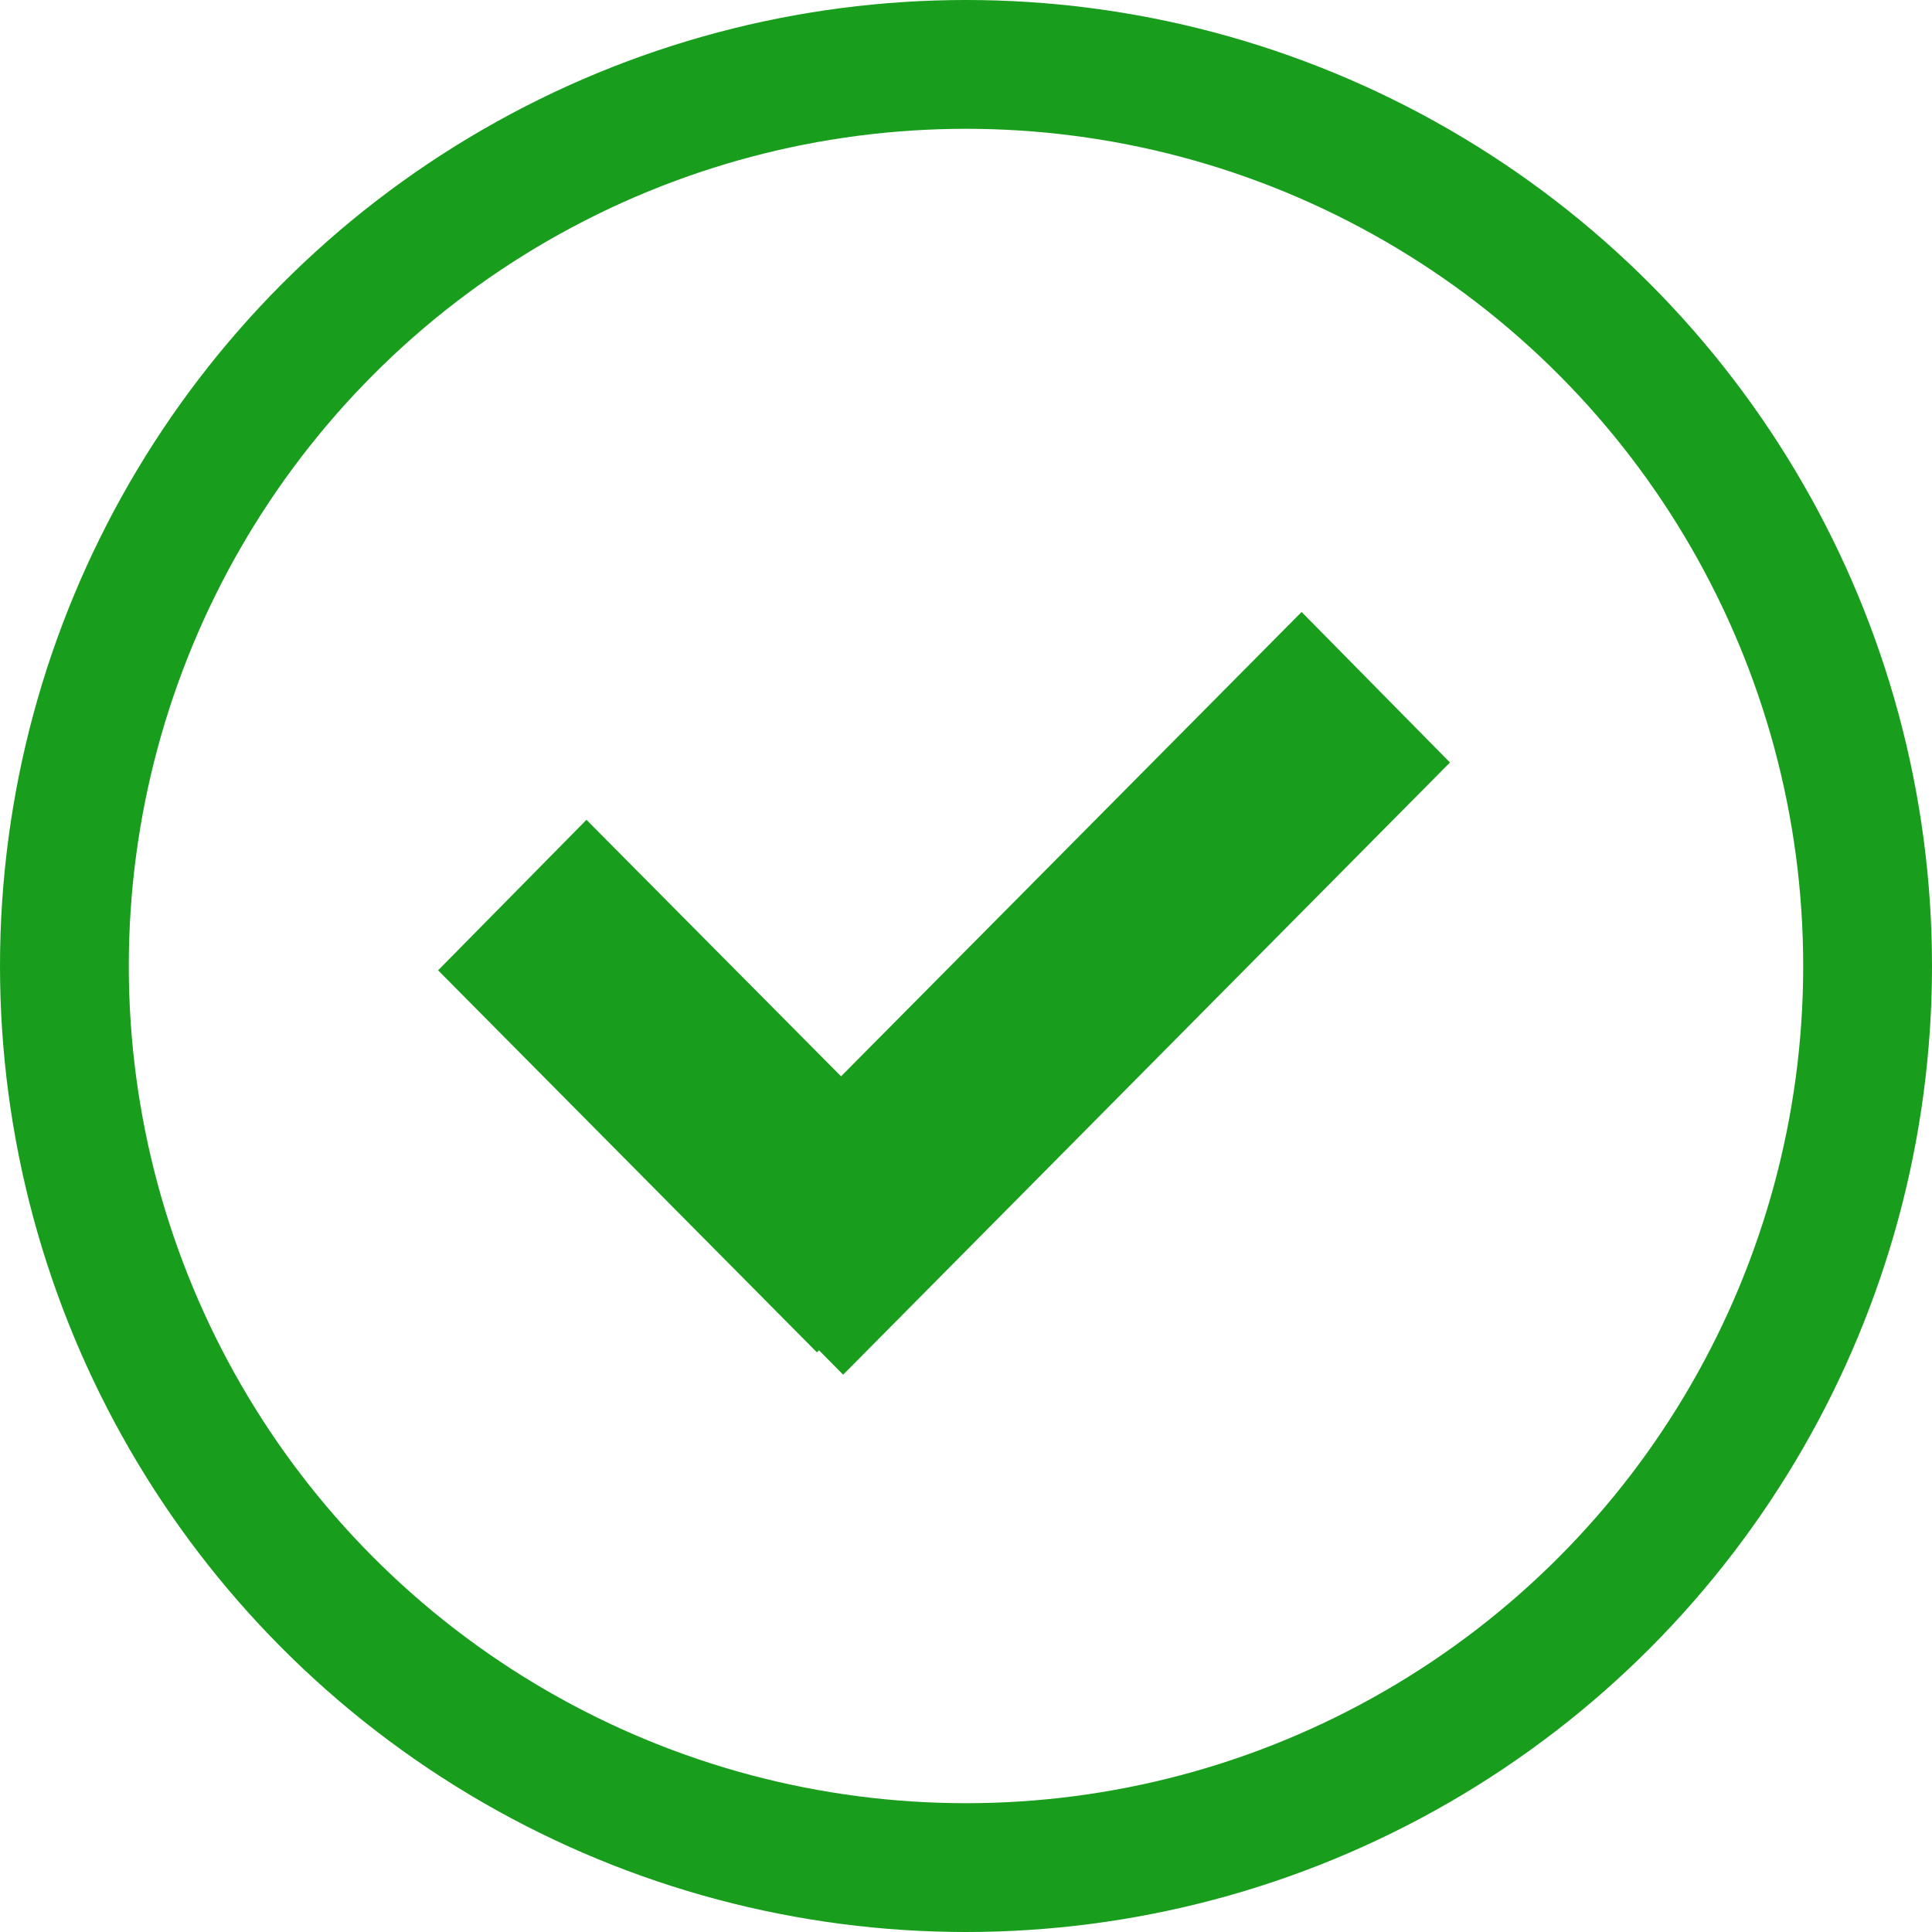
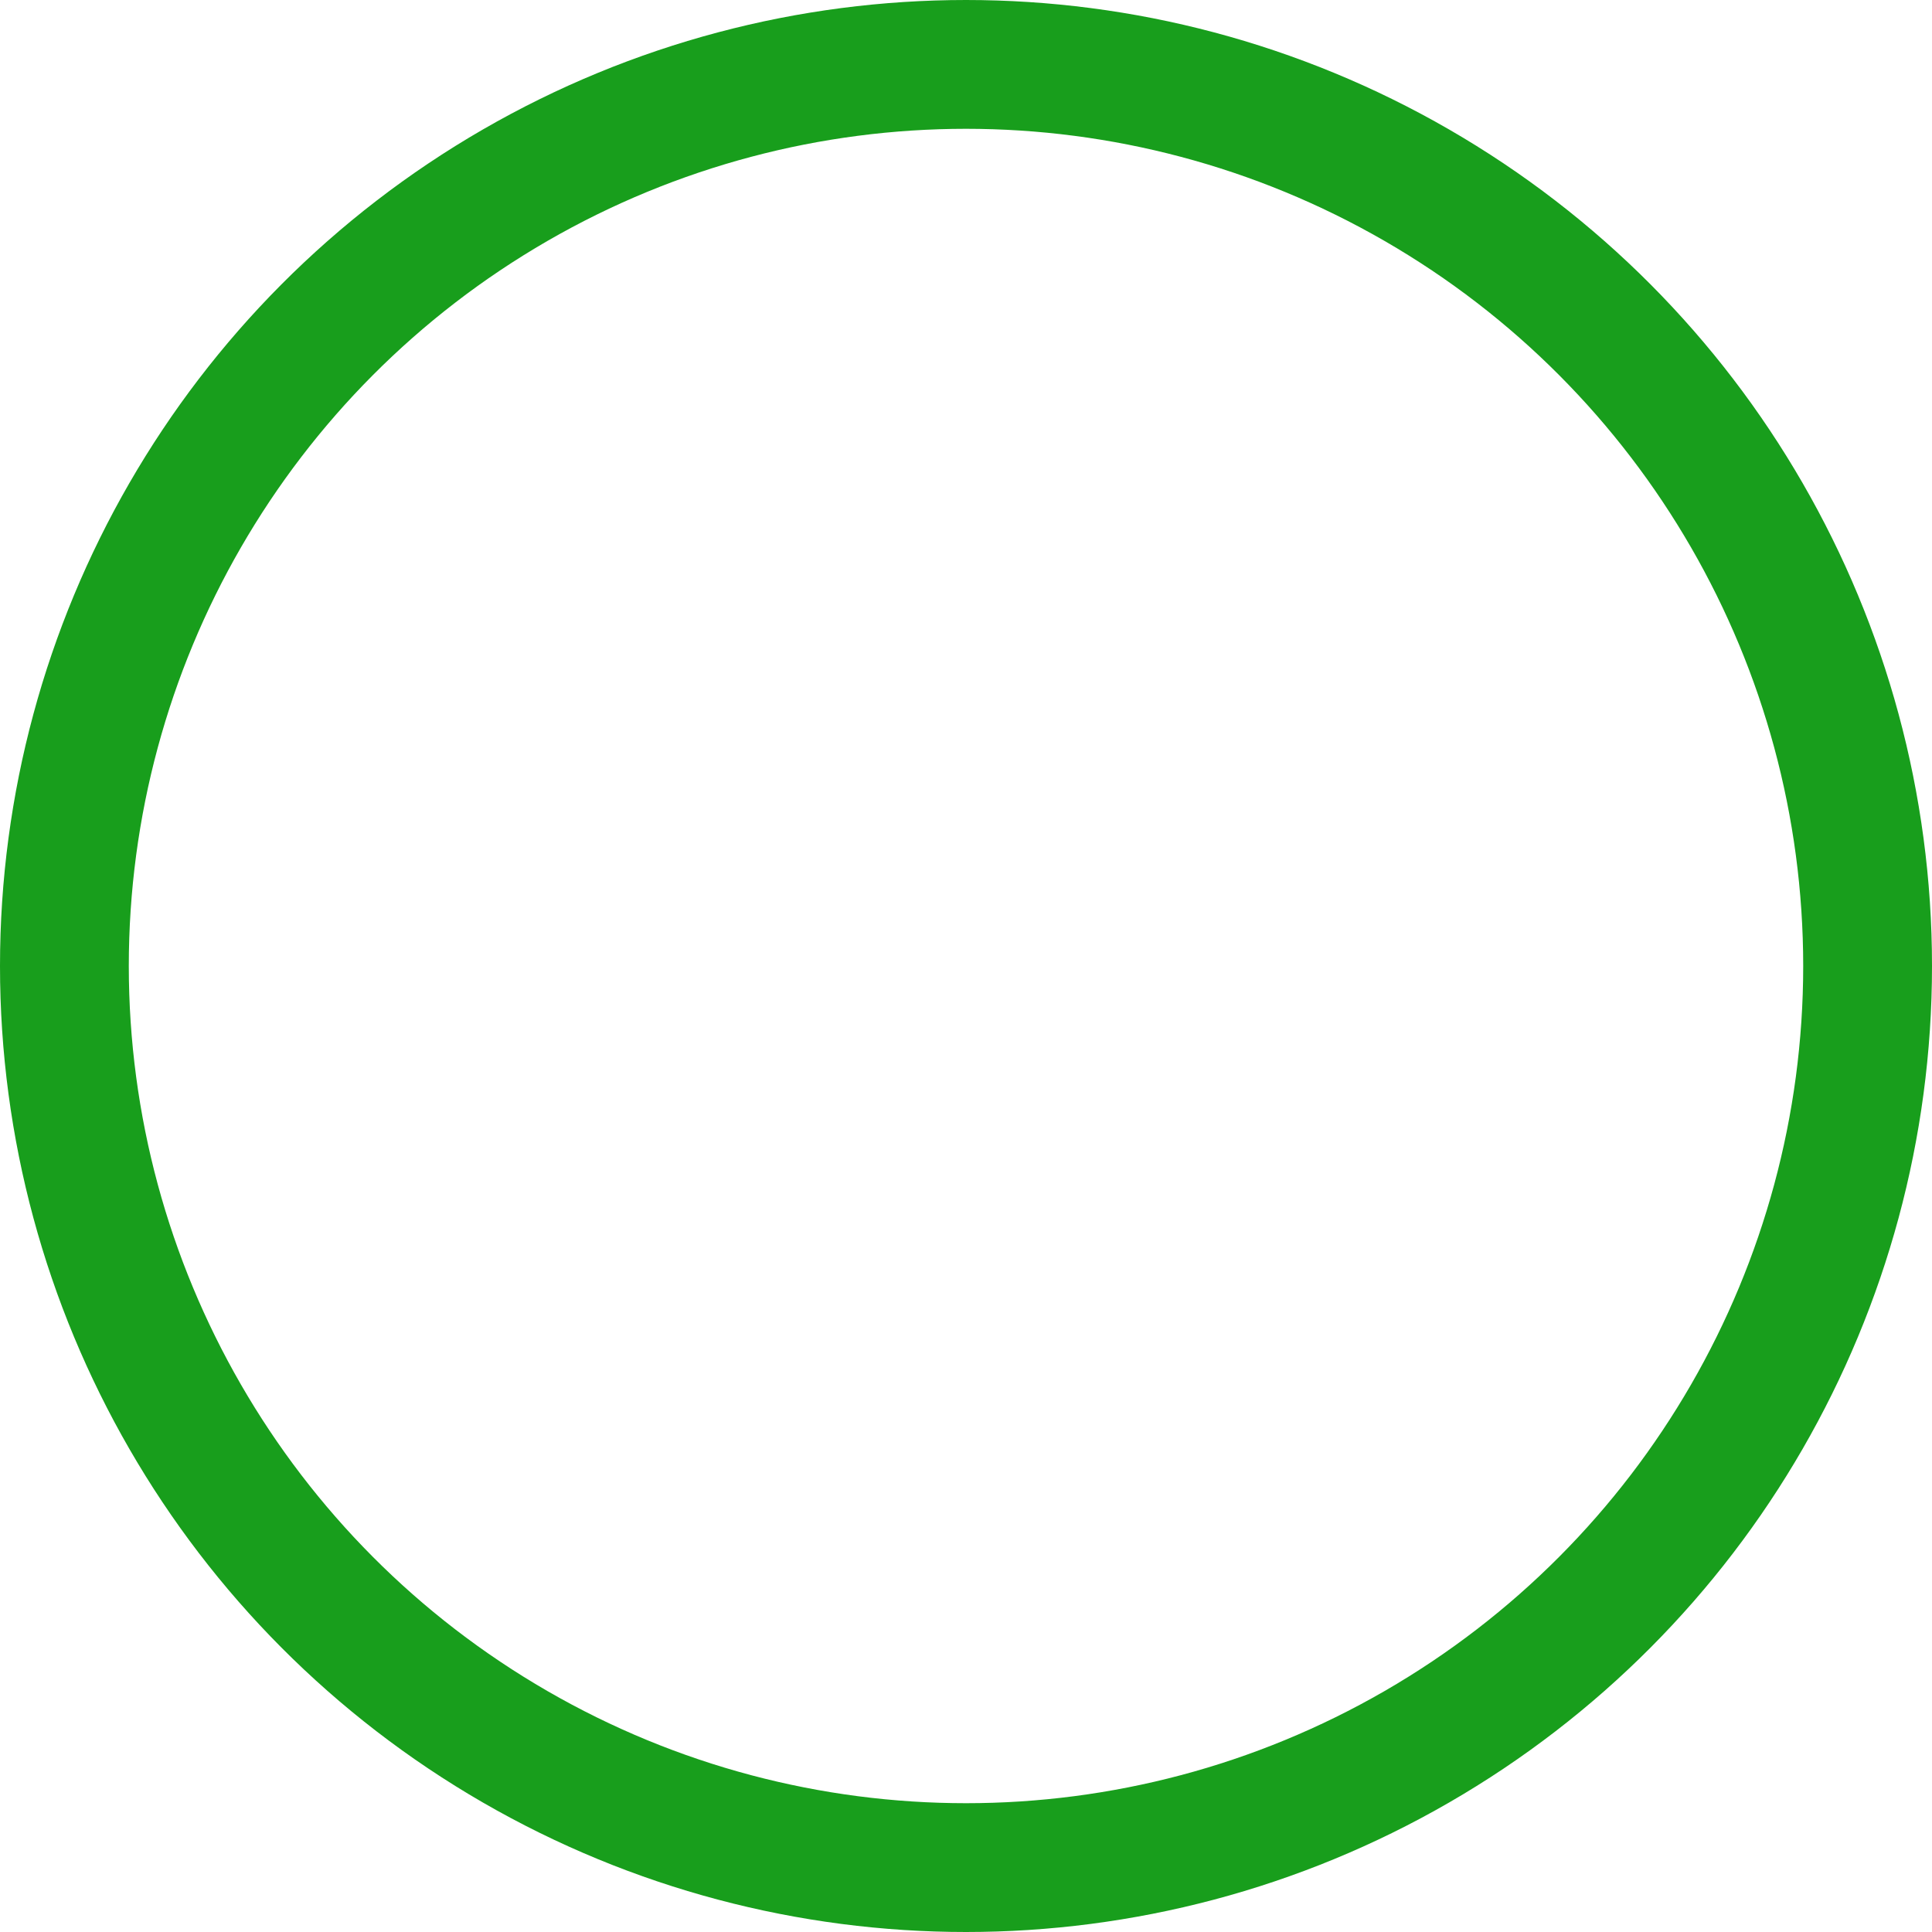
<svg xmlns="http://www.w3.org/2000/svg" width="30" height="30" viewBox="0 0 30 30">
  <defs>
    <clipPath id="clip-path">
-       <path id="Mask" d="M.913,0,9,8.016l-.376.372.033.033L4.14,12.9,3.227,12,7.208,8.049,0,.9Z" transform="translate(12.9 0) rotate(90)" fill="#189e1c" stroke="#189e1c" stroke-miterlimit="10" stroke-width="2" />
-     </clipPath>
+       </clipPath>
  </defs>
  <g id="Group_5" data-name="Group 5" transform="translate(-391 -8)">
    <g id="Oval" transform="translate(391 8)" fill="none" stroke="#189e1c" stroke-miterlimit="10" stroke-width="2">
-       <circle cx="15" cy="15" r="15" stroke="none" />
      <circle cx="15" cy="15" r="14" fill="none" />
    </g>
    <g id="Icons_Check_Mark" data-name="Icons / Check Mark" transform="translate(398 16)" style="mix-blend-mode: multiply;isolation: isolate">
      <g id="Group_4" data-name="Group 4" transform="translate(1.209 2.925)">
-         <path id="Mask-2" data-name="Mask" d="M.913,0,9,8.016l-.376.372.033.033L4.14,12.9,3.227,12,7.208,8.049,0,.9Z" transform="translate(12.9 0) rotate(90)" fill="#189e1c" stroke="#189e1c" stroke-miterlimit="10" stroke-width="2" />
-       </g>
+         </g>
    </g>
  </g>
</svg>